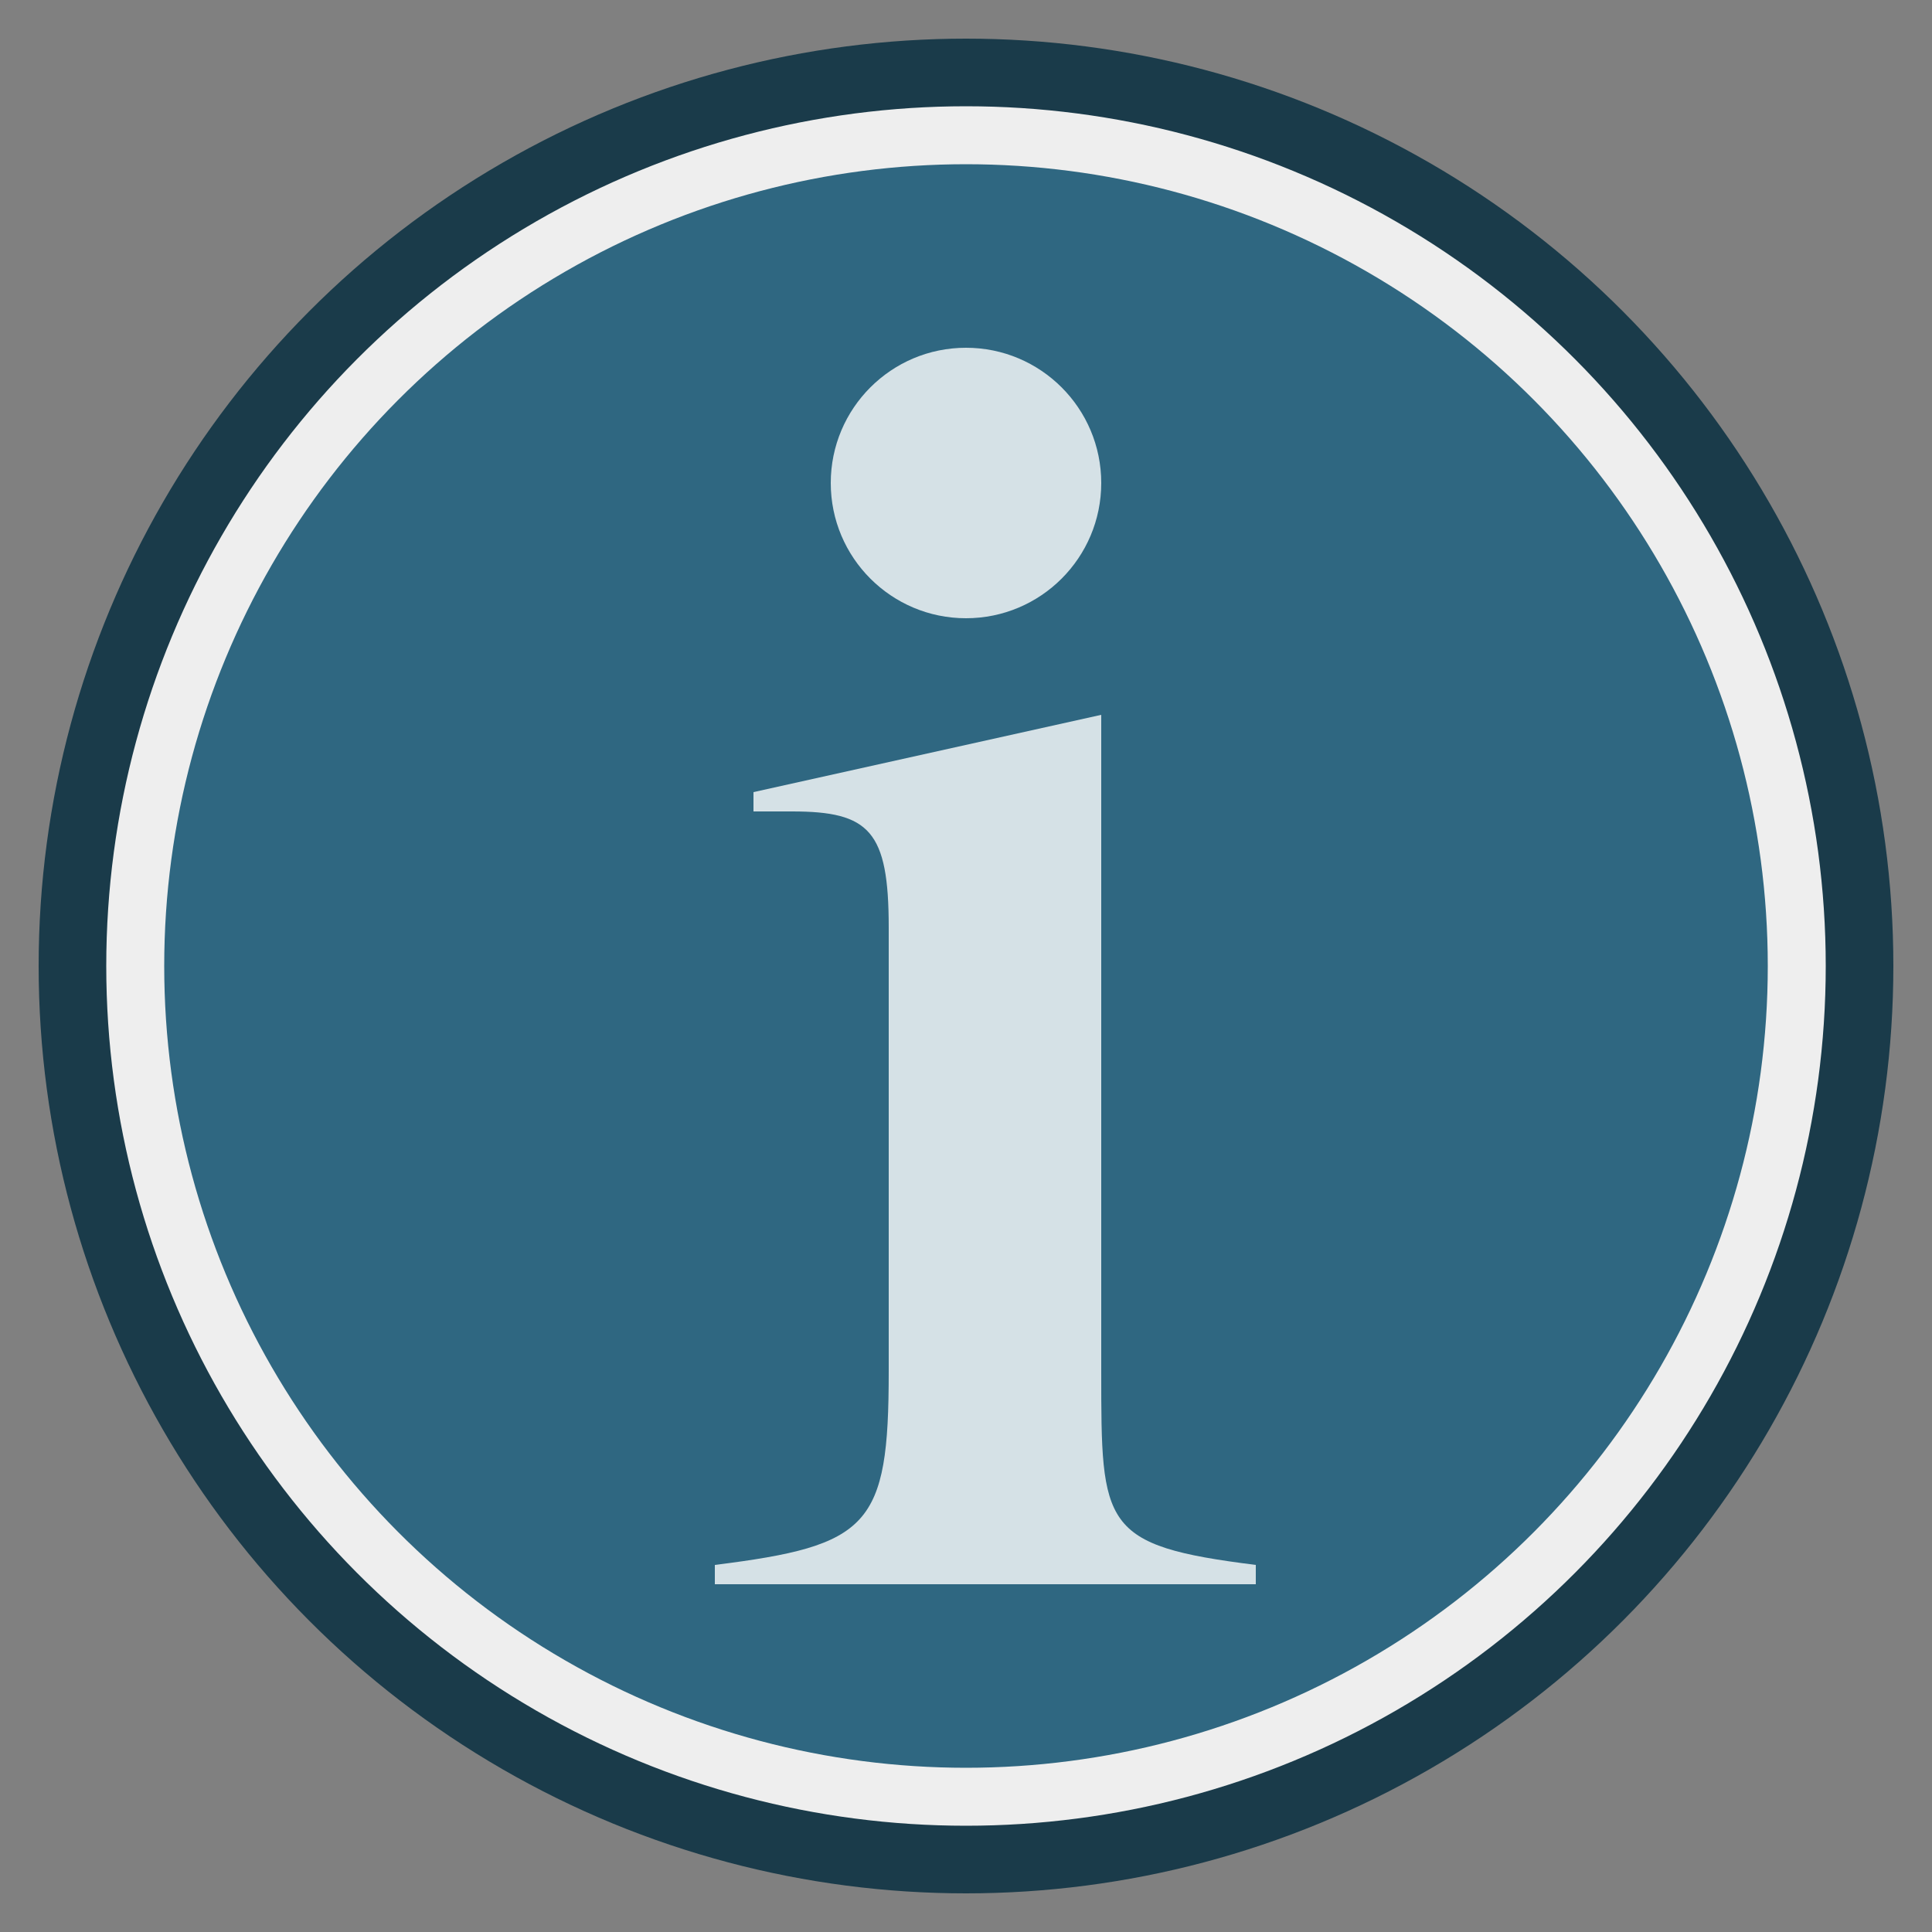
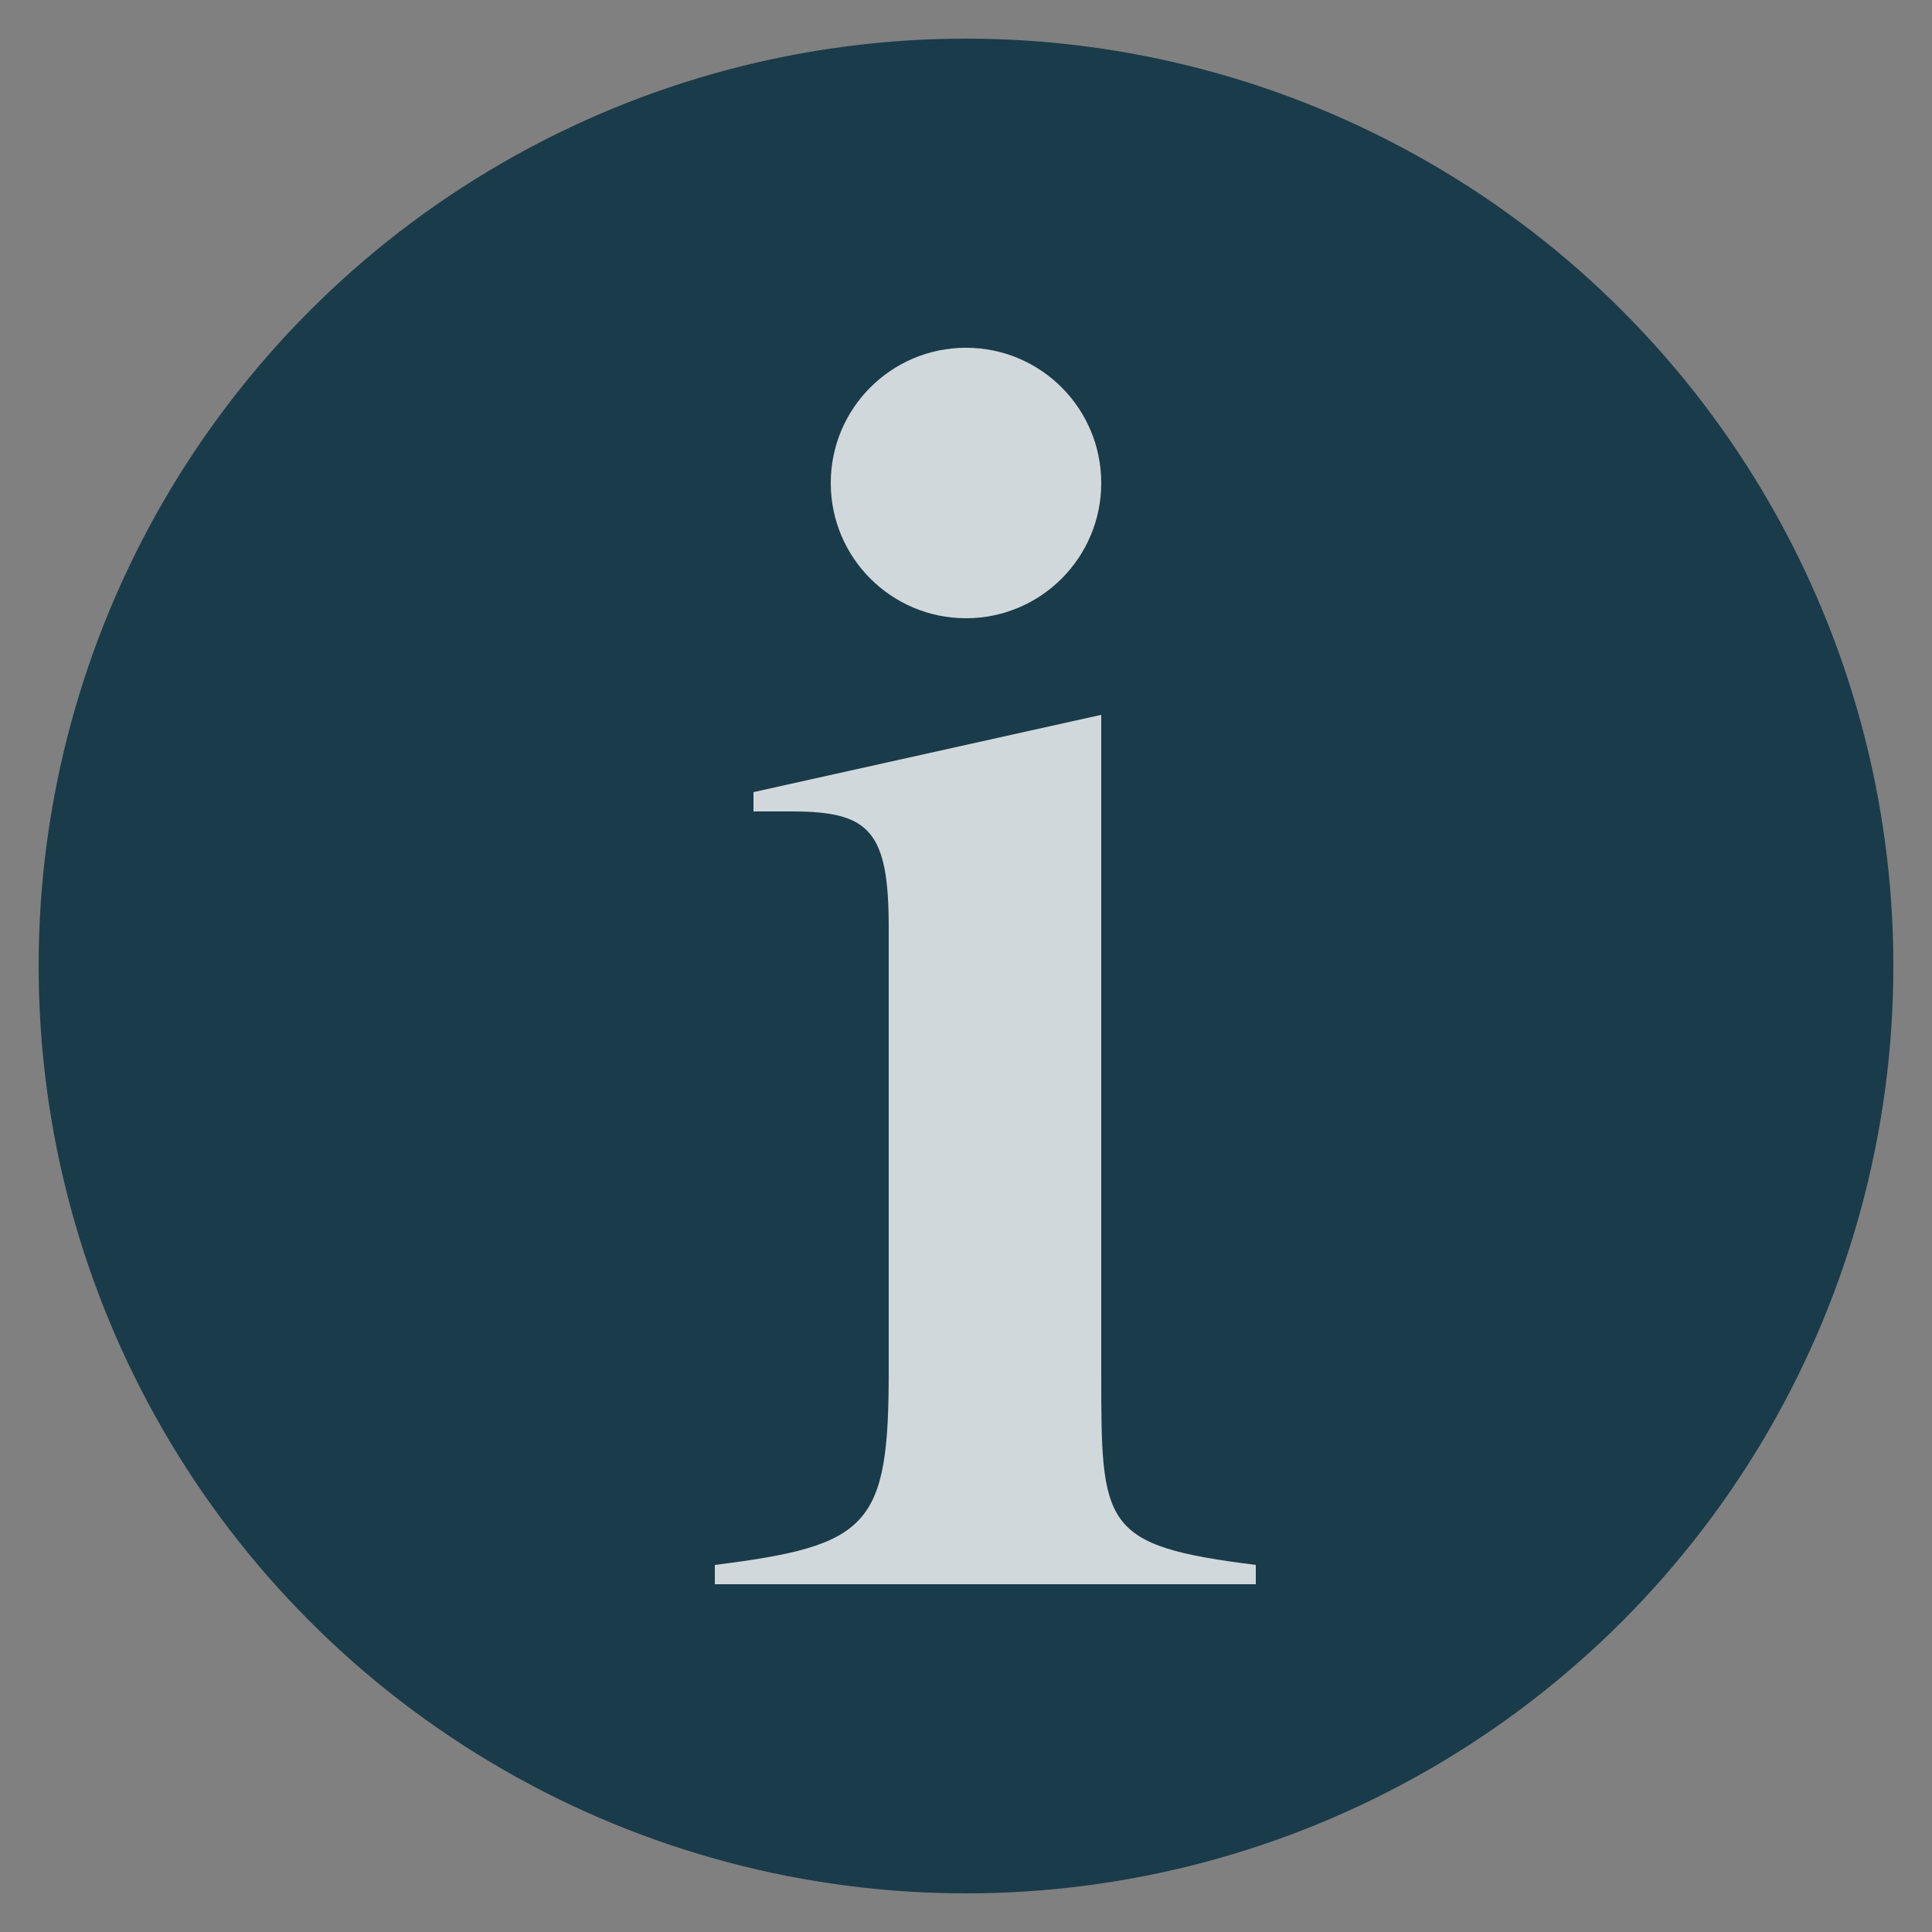
<svg xmlns="http://www.w3.org/2000/svg" width="800px" height="800px" viewBox="0 0 100 100" version="1.1">
  <rect x="0" y="0" width="100" height="100" fill="#808080" stroke="none" />
  <g style="fill-opacity:0.8">
    <ellipse cx="50" cy="50" rx="48" ry="48" style="fill:#002A3D" />
-     <ellipse cx="50" cy="50" rx="43" ry="43" style="fill:#35728E;stroke:#eeeeee;stroke-width:3" />
    <path style="fill:#ffffff;" d="m 39,41 0,1 c 2,0 0,0 2,0 4,0 5,1 5,6 l 0,23 c 0,8 -1,9 -9,10 l 0,1 28,0 0,-1 C 57,80 57,79 57,71 l 0,-34" />
    <ellipse cx="50" cy="25" rx="7" ry="7" style="fill:#ffffff" />
  </g>
</svg>